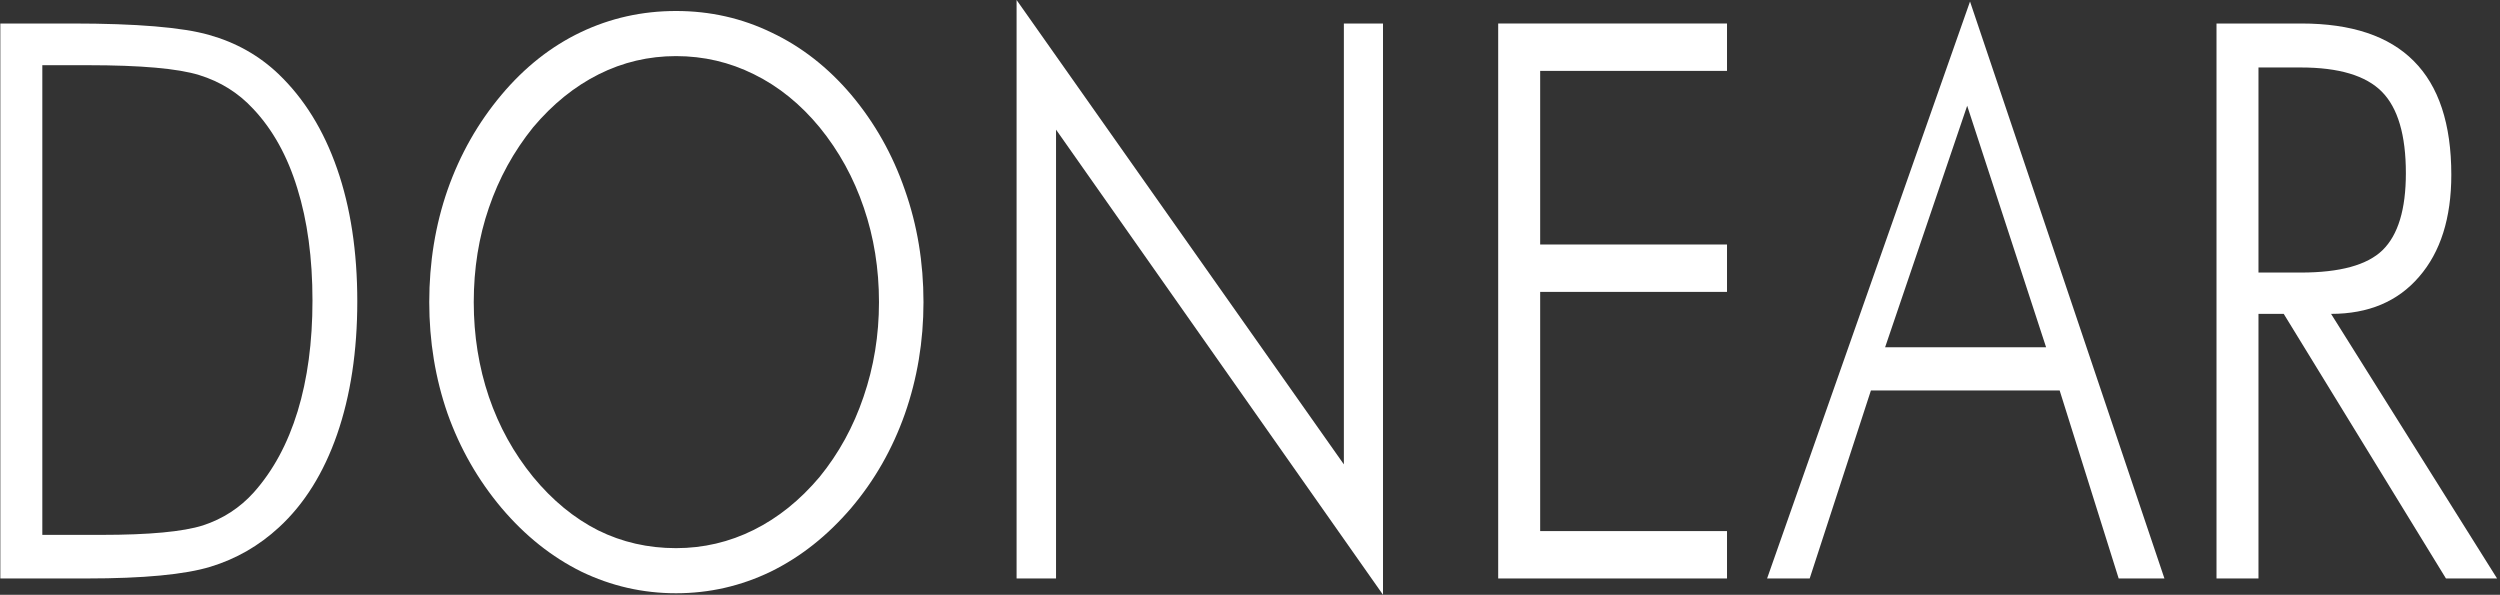
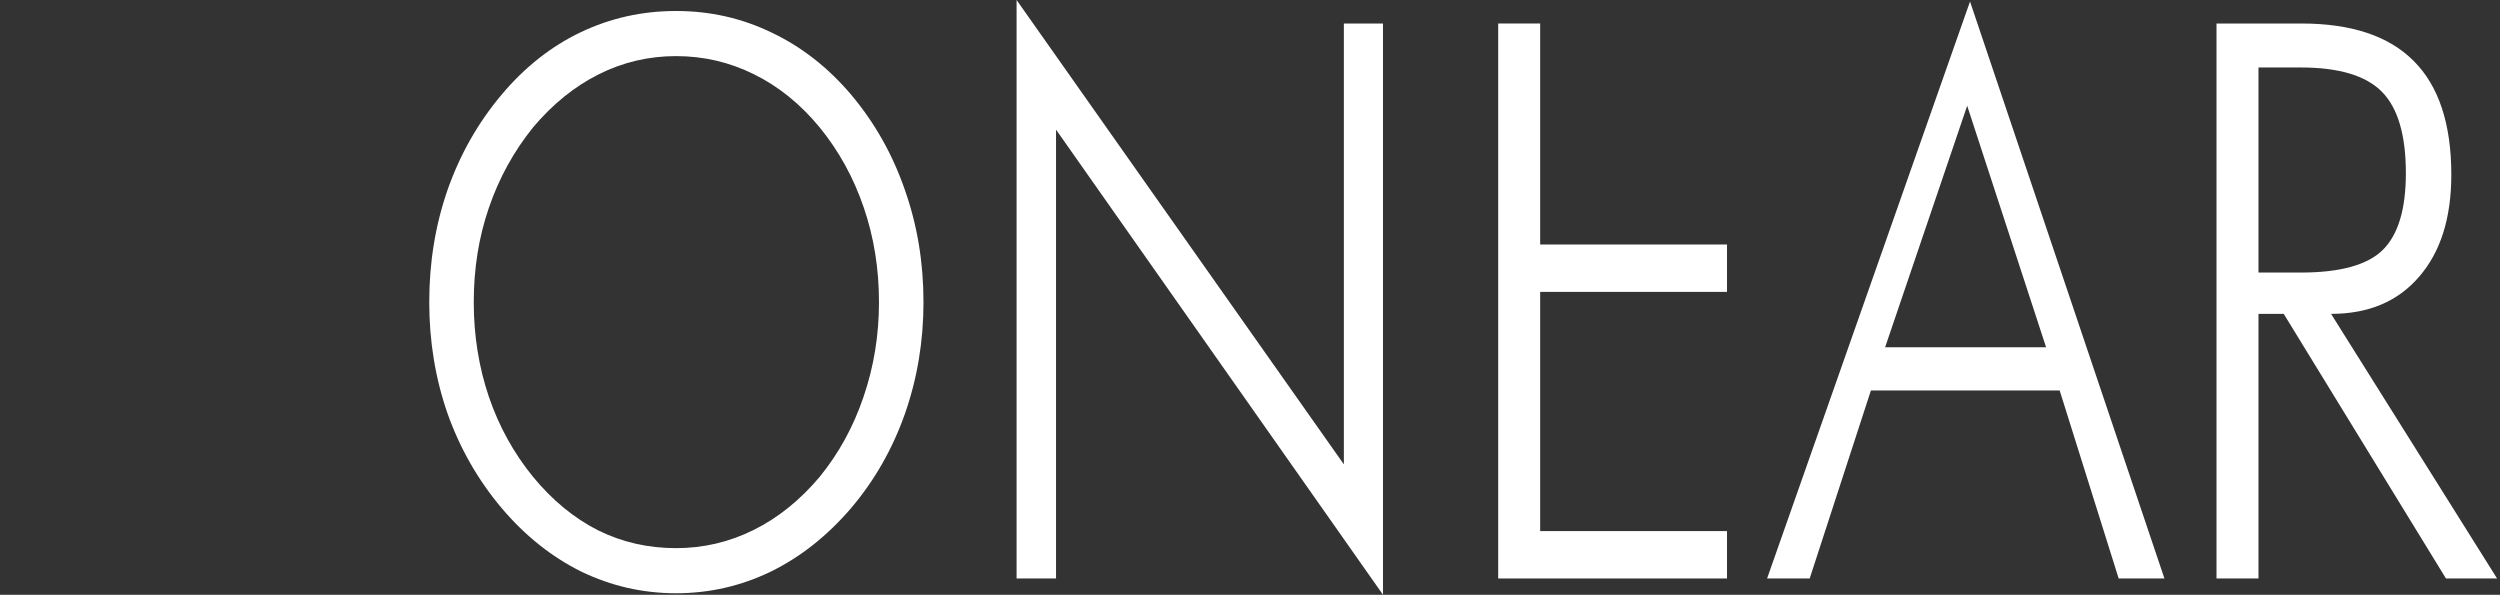
<svg xmlns="http://www.w3.org/2000/svg" width="765" height="182" viewBox="0 0 765 182" fill="none">
  <rect x="0" y="0" width="765" height="182" fill="#333333" stroke="none" />
-   <path d="M12.95 163.672H31.009C45.624 163.672 55.99 162.706 62.106 160.772C68.223 158.762 73.405 155.398 77.655 150.681C83.578 144.03 88.052 135.756 91.079 125.857C94.105 115.959 95.618 104.668 95.618 91.986C95.618 78.994 94.072 67.549 90.982 57.651C87.956 47.752 83.449 39.633 77.462 33.291C72.955 28.419 67.45 24.978 60.947 22.968C54.445 20.957 43.081 19.952 26.857 19.952H12.95V163.672ZM0.105 177.012V7.192H22.124C41.761 7.192 55.7 8.352 63.941 10.672C72.182 12.992 79.264 16.974 85.188 22.619C93.042 30.121 99.03 39.787 103.15 51.619C107.271 63.451 109.331 76.984 109.331 92.218C109.331 107.452 107.271 121.024 103.15 132.933C99.03 144.765 93.107 154.238 85.381 161.352C79.264 166.998 72.279 171.019 64.424 173.416C56.569 175.813 43.918 177.012 26.47 177.012H0.105Z" fill="white" />
  <path d="M206.871 167.732C215.241 167.732 223.16 165.876 230.629 162.164C238.097 158.453 244.825 153.039 250.813 145.925C256.671 138.733 261.146 130.574 264.236 121.449C267.391 112.247 268.969 102.58 268.969 92.45C268.969 82.242 267.423 72.614 264.333 63.567C261.243 54.441 256.736 46.244 250.813 38.975C244.954 31.861 238.258 26.447 230.725 22.735C223.257 19.024 215.305 17.168 206.871 17.168C198.501 17.168 190.615 19.024 183.211 22.735C175.806 26.447 169.111 31.861 163.123 38.975C157.2 46.322 152.693 54.519 149.603 63.567C146.512 72.537 144.967 82.165 144.967 92.45C144.967 102.658 146.512 112.324 149.603 121.449C152.693 130.497 157.2 138.656 163.123 145.925C169.046 153.117 175.678 158.569 183.017 162.28C190.357 165.915 198.308 167.732 206.871 167.732ZM282.586 92.45C282.586 104.436 280.686 115.843 276.888 126.669C273.089 137.418 267.617 147.007 260.47 155.437C253.195 163.943 244.986 170.439 235.844 174.924C226.701 179.332 217.044 181.536 206.871 181.536C196.699 181.536 187.041 179.332 177.899 174.924C168.821 170.439 160.676 163.943 153.466 155.437C146.255 146.853 140.75 137.225 136.951 126.553C133.217 115.804 131.35 104.436 131.35 92.45C131.35 80.309 133.217 68.864 136.951 58.115C140.75 47.288 146.255 37.583 153.466 28.999C160.548 20.57 168.628 14.19 177.706 9.86C186.784 5.529 196.506 3.364 206.871 3.364C217.301 3.364 227.055 5.568 236.133 9.976C245.276 14.306 253.388 20.648 260.47 28.999C267.681 37.583 273.153 47.288 276.888 58.115C280.686 68.864 282.586 80.309 282.586 92.45Z" fill="white" />
  <path d="M311.075 177.012V0L411.223 142.097V7.192H423.198V182L323.147 39.671V177.012H311.075Z" fill="white" />
-   <path d="M458.448 177.012V7.192H528.464V21.692H471.292V74.818H528.464V89.318H471.292V162.512H528.464V177.012H458.448Z" fill="white" />
+   <path d="M458.448 177.012V7.192H528.464H471.292V74.818H528.464V89.318H471.292V162.512H528.464V177.012H458.448Z" fill="white" />
  <path d="M576.848 106.254H626.101L601.957 32.363L576.848 106.254ZM540.729 177.012L602.826 0.464L662.316 177.012H648.313L630.253 119.477H572.502L553.766 177.012H540.729Z" fill="white" />
  <path d="M691.095 20.648V83.402H704.036C716.011 83.402 724.349 81.121 729.049 76.558C733.813 71.918 736.195 64.069 736.195 53.011C736.195 41.334 733.749 33.021 728.856 28.071C723.963 23.122 715.69 20.648 704.036 20.648H691.095ZM764.105 177.012H748.46L698.821 96.046H691.095V177.012H678.251V7.192H704.229C719.552 7.192 731.013 11.02 738.61 18.676C746.271 26.331 750.102 37.931 750.102 53.475C750.102 66.698 746.819 77.1 740.252 84.678C733.749 92.257 724.767 96.046 713.307 96.046L764.105 177.012Z" fill="white" />
</svg>